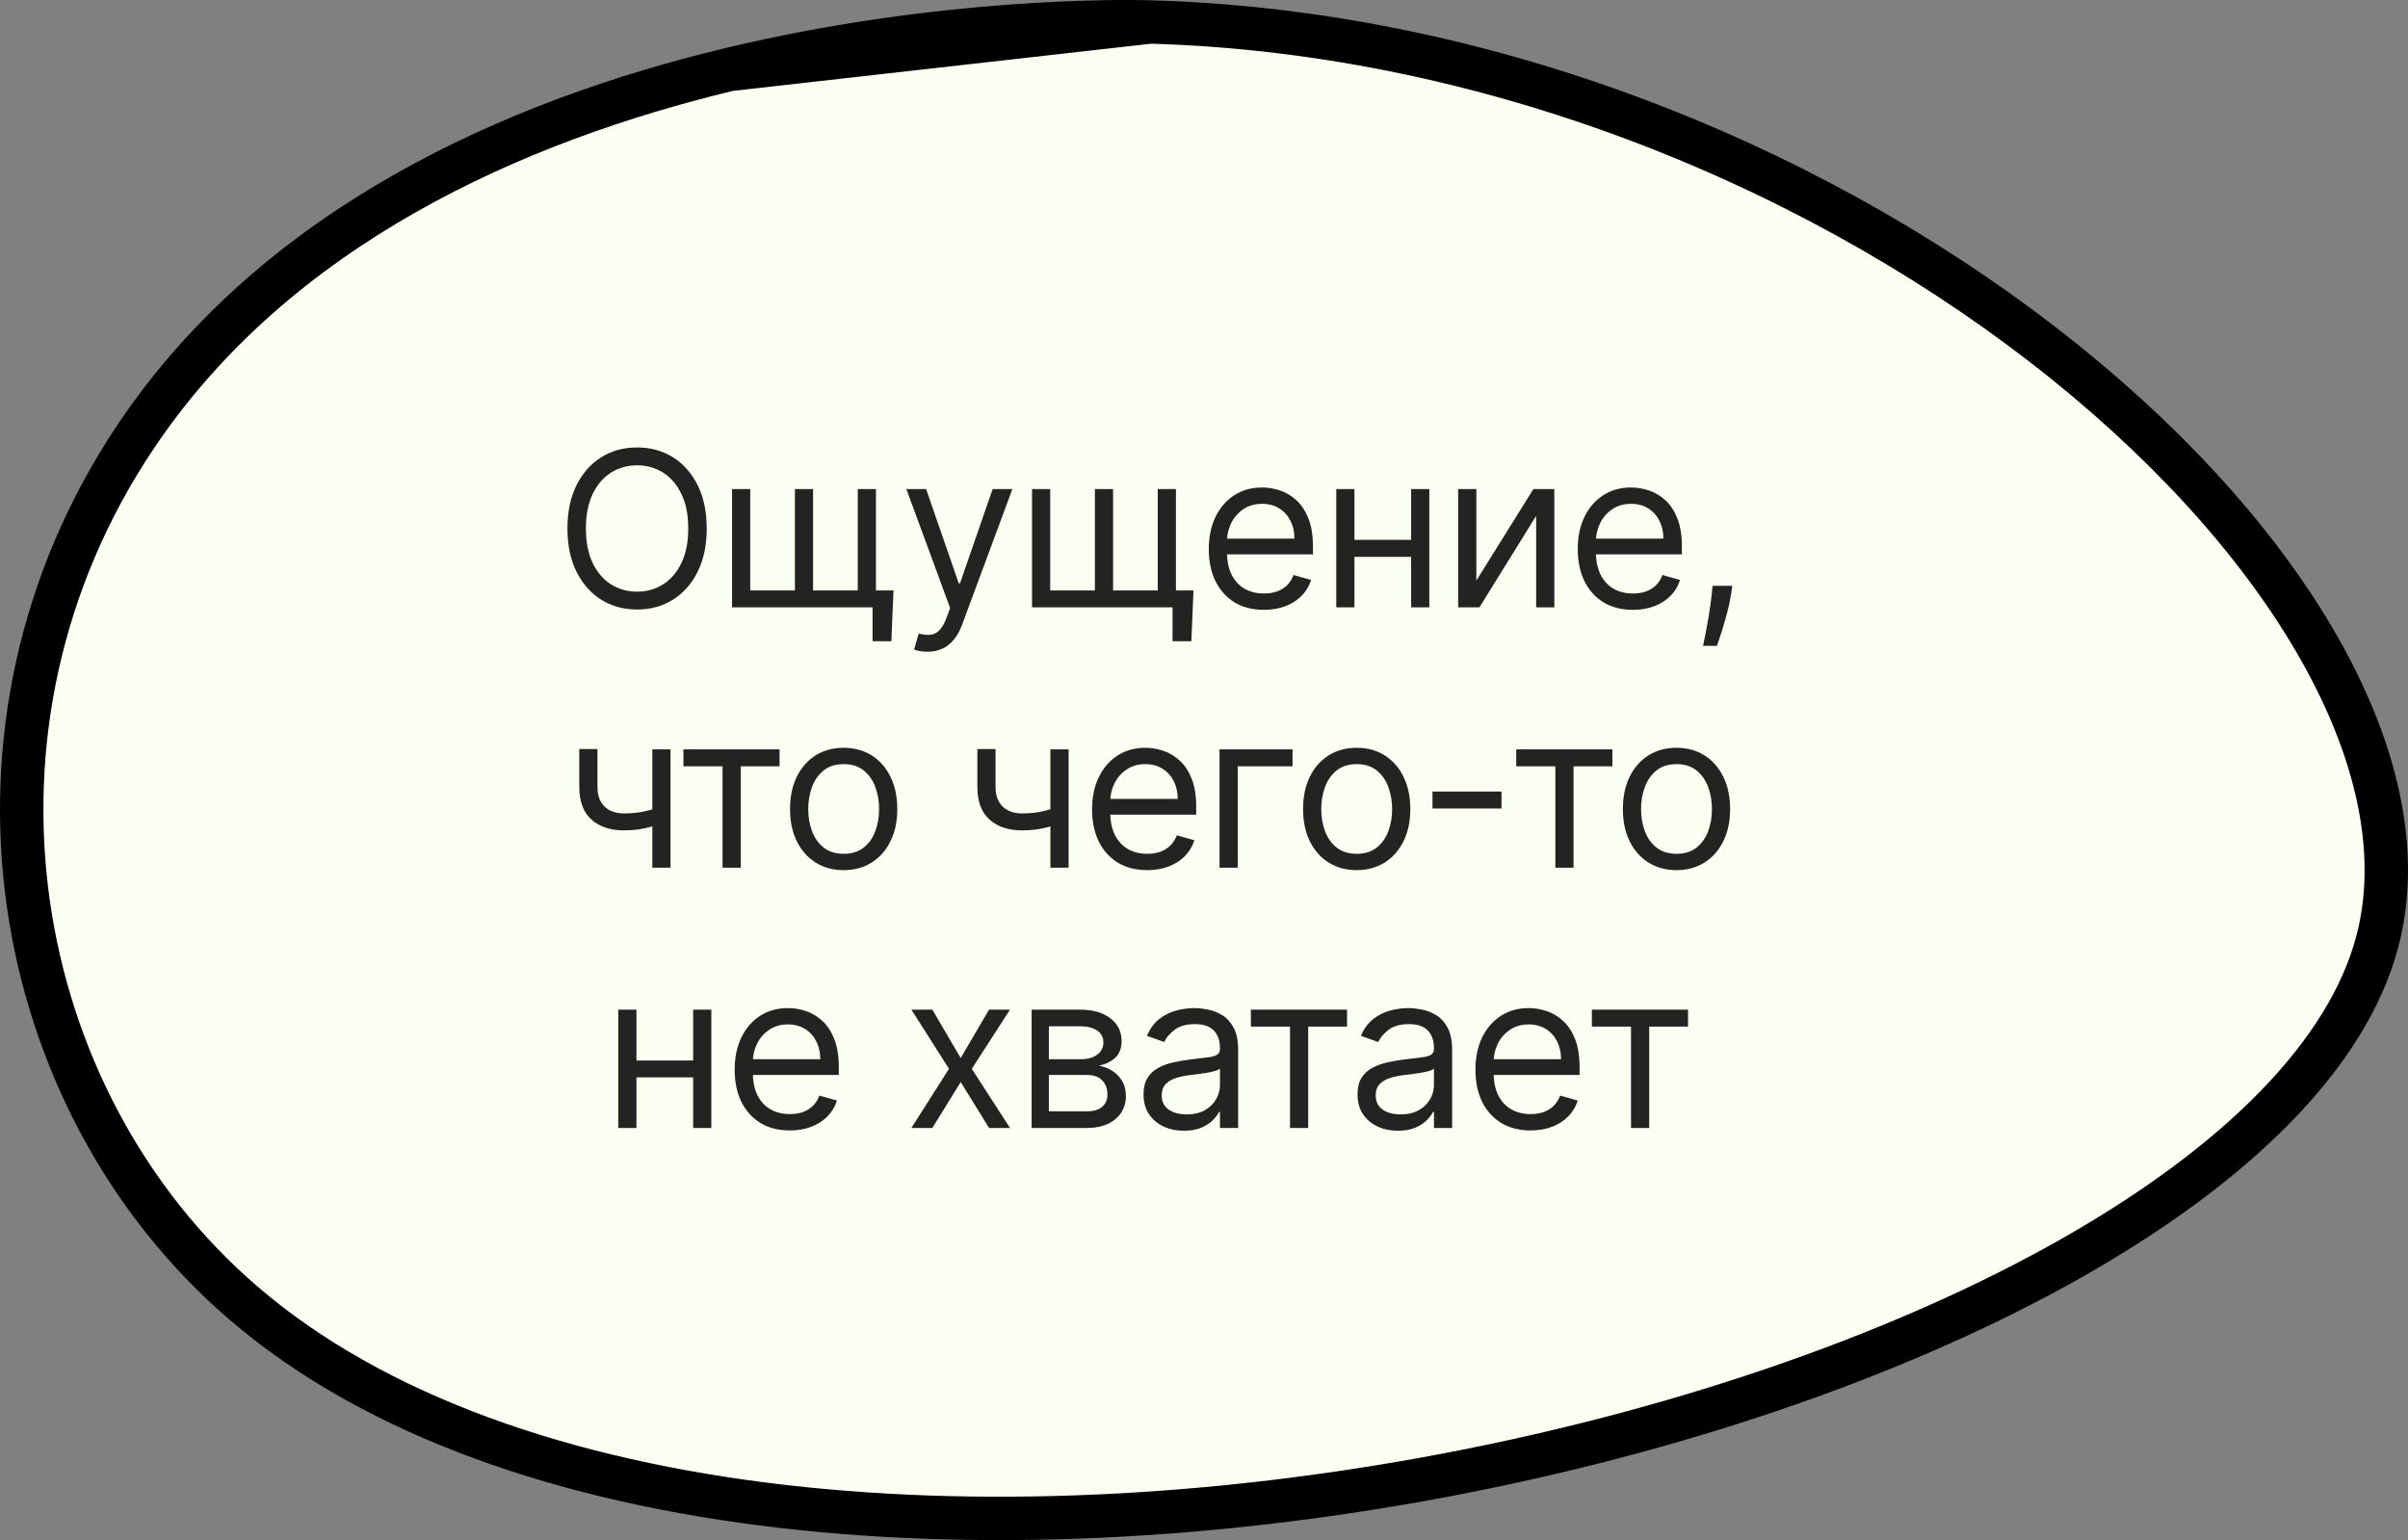
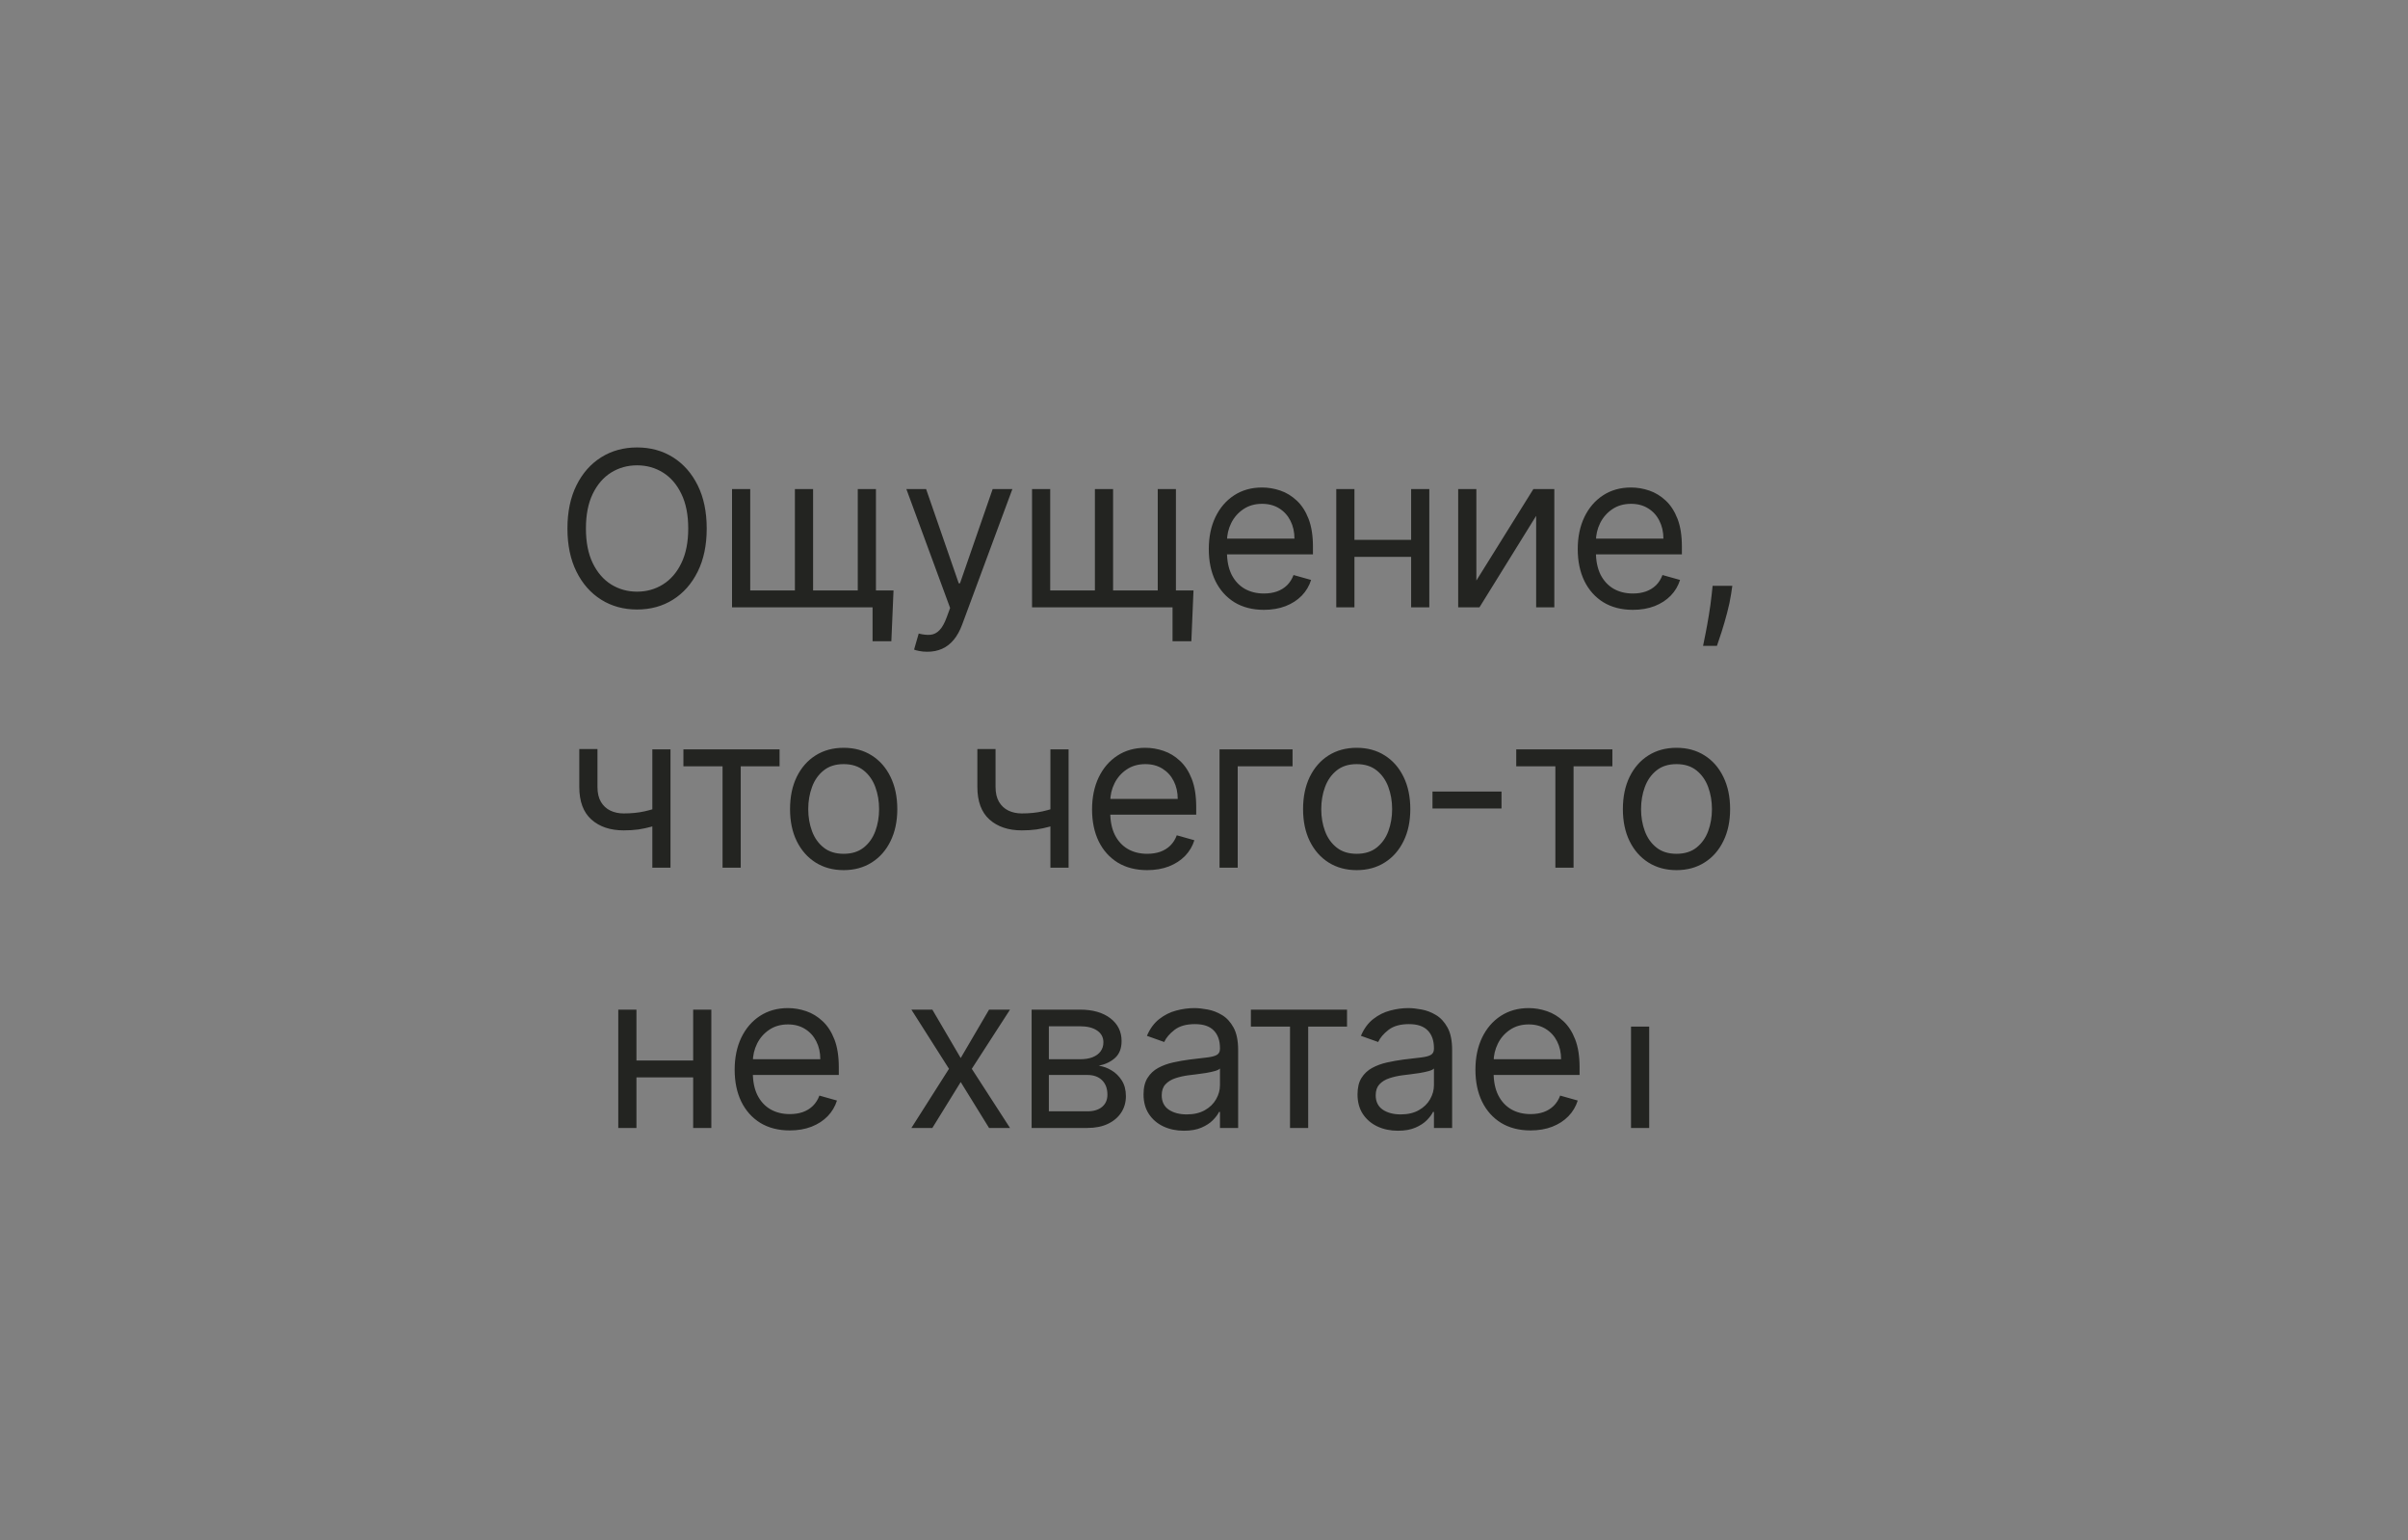
<svg xmlns="http://www.w3.org/2000/svg" width="111" height="71" viewBox="0 0 111 71" fill="none">
  <rect x="0" y="0" width="111" height="71" fill="#808080" stroke="none" />
-   <path d="M33.608 3.204C23.784 5.568 12.77 10.394 6.239 20.152C-2.691 33.495 0.339 50.707 11.211 60.062C17.297 65.3 26.105 68.298 36.092 69.45C46.065 70.6 57.118 69.896 67.593 67.817C78.071 65.738 87.919 62.294 95.49 58C103.108 53.679 108.22 48.614 109.59 43.39C110.603 39.531 109.716 35.035 107.174 30.366C104.636 25.706 100.492 20.959 95.161 16.672C84.497 8.096 69.226 1.47 53.02 1.013L33.608 3.204ZM33.608 3.204C43.412 0.845 51.855 0.98 53.02 1.013L33.608 3.204Z" fill="#FBFFF2" stroke="black" stroke-width="2" />
-   <path d="M32.577 24.364C32.577 25.131 32.439 25.794 32.162 26.352C31.885 26.911 31.505 27.342 31.022 27.645C30.539 27.948 29.987 28.099 29.367 28.099C28.747 28.099 28.195 27.948 27.712 27.645C27.229 27.342 26.849 26.911 26.572 26.352C26.295 25.794 26.157 25.131 26.157 24.364C26.157 23.597 26.295 22.934 26.572 22.375C26.849 21.816 27.229 21.385 27.712 21.082C28.195 20.779 28.747 20.628 29.367 20.628C29.987 20.628 30.539 20.779 31.022 21.082C31.505 21.385 31.885 21.816 32.162 22.375C32.439 22.934 32.577 23.597 32.577 24.364ZM31.725 24.364C31.725 23.734 31.62 23.202 31.409 22.769C31.201 22.336 30.918 22.008 30.56 21.785C30.205 21.563 29.807 21.452 29.367 21.452C28.927 21.452 28.528 21.563 28.17 21.785C27.815 22.008 27.532 22.336 27.322 22.769C27.113 23.202 27.009 23.734 27.009 24.364C27.009 24.993 27.113 25.525 27.322 25.958C27.532 26.391 27.815 26.719 28.17 26.942C28.528 27.164 28.927 27.276 29.367 27.276C29.807 27.276 30.205 27.164 30.56 26.942C30.918 26.719 31.201 26.391 31.409 25.958C31.62 25.525 31.725 24.993 31.725 24.364ZM41.188 27.219L41.088 29.562H40.222V28H39.511V27.219H41.188ZM33.744 22.546H34.583V27.219H36.642V22.546H37.48V27.219H39.54V22.546H40.378V28H33.744V22.546ZM42.746 30.046C42.604 30.046 42.478 30.034 42.366 30.01C42.255 29.989 42.178 29.967 42.136 29.946L42.349 29.207C42.552 29.259 42.732 29.278 42.888 29.264C43.045 29.25 43.183 29.18 43.304 29.055C43.427 28.932 43.539 28.732 43.641 28.454L43.797 28.028L41.78 22.546H42.69L44.195 26.892H44.252L45.758 22.546H46.667L44.351 28.796C44.247 29.077 44.118 29.31 43.964 29.495C43.81 29.682 43.632 29.82 43.428 29.91C43.227 30 43 30.046 42.746 30.046ZM55.016 27.219L54.917 29.562H54.05V28H53.34V27.219H55.016ZM47.573 22.546H48.411V27.219H50.471V22.546H51.309V27.219H53.368V22.546H54.206V28H47.573V22.546ZM58.263 28.114C57.738 28.114 57.284 27.998 56.903 27.766C56.525 27.531 56.232 27.204 56.026 26.785C55.822 26.364 55.721 25.874 55.721 25.315C55.721 24.757 55.822 24.264 56.026 23.838C56.232 23.41 56.519 23.076 56.886 22.837C57.255 22.595 57.686 22.474 58.178 22.474C58.462 22.474 58.743 22.522 59.02 22.616C59.297 22.711 59.549 22.865 59.776 23.078C60.003 23.289 60.184 23.568 60.319 23.916C60.454 24.264 60.522 24.693 60.522 25.202V25.557H56.317V24.832H59.67C59.67 24.525 59.608 24.25 59.485 24.009C59.364 23.767 59.191 23.576 58.967 23.437C58.744 23.297 58.481 23.227 58.178 23.227C57.844 23.227 57.556 23.31 57.312 23.476C57.07 23.639 56.884 23.852 56.754 24.115C56.624 24.378 56.559 24.66 56.559 24.96V25.443C56.559 25.855 56.63 26.204 56.772 26.491C56.916 26.775 57.116 26.991 57.372 27.141C57.628 27.287 57.925 27.361 58.263 27.361C58.483 27.361 58.682 27.33 58.86 27.268C59.04 27.204 59.195 27.11 59.325 26.984C59.455 26.857 59.556 26.698 59.627 26.509L60.437 26.736C60.351 27.01 60.208 27.252 60.007 27.46C59.806 27.666 59.557 27.827 59.261 27.943C58.965 28.057 58.633 28.114 58.263 28.114ZM65.247 24.889V25.671H62.236V24.889H65.247ZM62.435 22.546V28H61.597V22.546H62.435ZM65.886 22.546V28H65.048V22.546H65.886ZM68.055 26.764L70.683 22.546H71.649V28H70.811V23.781L68.197 28H67.217V22.546H68.055V26.764ZM75.271 28.114C74.745 28.114 74.292 27.998 73.911 27.766C73.532 27.531 73.24 27.204 73.034 26.785C72.83 26.364 72.728 25.874 72.728 25.315C72.728 24.757 72.83 24.264 73.034 23.838C73.24 23.41 73.526 23.076 73.893 22.837C74.262 22.595 74.693 22.474 75.186 22.474C75.47 22.474 75.75 22.522 76.027 22.616C76.304 22.711 76.556 22.865 76.784 23.078C77.011 23.289 77.192 23.568 77.327 23.916C77.462 24.264 77.529 24.693 77.529 25.202V25.557H73.325V24.832H76.677C76.677 24.525 76.615 24.25 76.492 24.009C76.372 23.767 76.199 23.576 75.974 23.437C75.751 23.297 75.489 23.227 75.186 23.227C74.852 23.227 74.563 23.31 74.319 23.476C74.078 23.639 73.892 23.852 73.761 24.115C73.631 24.378 73.566 24.66 73.566 24.96V25.443C73.566 25.855 73.637 26.204 73.779 26.491C73.924 26.775 74.124 26.991 74.379 27.141C74.635 27.287 74.932 27.361 75.271 27.361C75.491 27.361 75.69 27.33 75.867 27.268C76.047 27.204 76.202 27.11 76.333 26.984C76.463 26.857 76.563 26.698 76.634 26.509L77.444 26.736C77.359 27.01 77.216 27.252 77.014 27.46C76.813 27.666 76.565 27.827 76.269 27.943C75.973 28.057 75.64 28.114 75.271 28.114ZM79.854 27.006L79.797 27.389C79.757 27.659 79.695 27.948 79.613 28.256C79.532 28.563 79.448 28.854 79.361 29.126C79.273 29.398 79.201 29.615 79.144 29.776H78.505C78.535 29.624 78.576 29.424 78.626 29.175C78.675 28.927 78.725 28.649 78.775 28.341C78.827 28.035 78.869 27.723 78.903 27.403L78.945 27.006H79.854ZM30.907 34.545V40H30.07V34.545H30.907ZM30.581 37.145V37.926C30.391 37.997 30.203 38.06 30.016 38.114C29.829 38.166 29.633 38.208 29.427 38.239C29.221 38.267 28.995 38.281 28.748 38.281C28.131 38.281 27.635 38.114 27.261 37.781C26.889 37.447 26.703 36.946 26.703 36.278V34.531H27.541V36.278C27.541 36.558 27.594 36.787 27.701 36.967C27.807 37.147 27.952 37.281 28.134 37.369C28.316 37.456 28.521 37.5 28.748 37.5C29.104 37.5 29.424 37.468 29.711 37.404C30 37.338 30.29 37.251 30.581 37.145ZM31.503 35.327V34.545H35.935V35.327H34.145V40H33.307V35.327H31.503ZM38.89 40.114C38.398 40.114 37.965 39.996 37.594 39.762C37.224 39.528 36.936 39.2 36.727 38.778C36.521 38.357 36.418 37.865 36.418 37.301C36.418 36.733 36.521 36.237 36.727 35.813C36.936 35.389 37.224 35.06 37.594 34.826C37.965 34.592 38.398 34.474 38.89 34.474C39.382 34.474 39.813 34.592 40.183 34.826C40.554 35.06 40.843 35.389 41.049 35.813C41.257 36.237 41.362 36.733 41.362 37.301C41.362 37.865 41.257 38.357 41.049 38.778C40.843 39.2 40.554 39.528 40.183 39.762C39.813 39.996 39.382 40.114 38.89 40.114ZM38.89 39.361C39.264 39.361 39.572 39.265 39.813 39.073C40.055 38.881 40.233 38.629 40.349 38.317C40.465 38.004 40.523 37.666 40.523 37.301C40.523 36.937 40.465 36.597 40.349 36.282C40.233 35.967 40.055 35.713 39.813 35.519C39.572 35.324 39.264 35.227 38.89 35.227C38.516 35.227 38.208 35.324 37.967 35.519C37.725 35.713 37.547 35.967 37.431 36.282C37.315 36.597 37.257 36.937 37.257 37.301C37.257 37.666 37.315 38.004 37.431 38.317C37.547 38.629 37.725 38.881 37.967 39.073C38.208 39.265 38.516 39.361 38.89 39.361ZM49.258 34.545V40H48.42V34.545H49.258ZM48.931 37.145V37.926C48.742 37.997 48.554 38.06 48.367 38.114C48.18 38.166 47.983 38.208 47.777 38.239C47.571 38.267 47.345 38.281 47.099 38.281C46.481 38.281 45.985 38.114 45.611 37.781C45.239 37.447 45.053 36.946 45.053 36.278V34.531H45.891V36.278C45.891 36.558 45.945 36.787 46.051 36.967C46.158 37.147 46.302 37.281 46.484 37.369C46.667 37.456 46.872 37.5 47.099 37.5C47.454 37.5 47.775 37.468 48.061 37.404C48.35 37.338 48.64 37.251 48.931 37.145ZM52.883 40.114C52.357 40.114 51.904 39.998 51.522 39.766C51.144 39.531 50.851 39.205 50.645 38.785C50.442 38.364 50.34 37.874 50.34 37.315C50.34 36.757 50.442 36.264 50.645 35.838C50.851 35.41 51.138 35.076 51.505 34.837C51.874 34.595 52.305 34.474 52.797 34.474C53.081 34.474 53.362 34.522 53.639 34.617C53.916 34.711 54.168 34.865 54.395 35.078C54.623 35.289 54.804 35.568 54.939 35.916C55.074 36.264 55.141 36.693 55.141 37.202V37.557H50.937V36.832H54.289C54.289 36.525 54.227 36.25 54.104 36.008C53.983 35.767 53.81 35.577 53.586 35.437C53.363 35.297 53.1 35.227 52.797 35.227C52.464 35.227 52.175 35.31 51.931 35.476C51.689 35.639 51.504 35.852 51.373 36.115C51.243 36.378 51.178 36.66 51.178 36.96V37.443C51.178 37.855 51.249 38.204 51.391 38.491C51.535 38.775 51.736 38.992 51.991 39.141C52.247 39.287 52.544 39.361 52.883 39.361C53.103 39.361 53.301 39.33 53.479 39.269C53.659 39.205 53.814 39.11 53.944 38.984C54.075 38.856 54.175 38.698 54.246 38.508L55.056 38.736C54.971 39.01 54.827 39.252 54.626 39.46C54.425 39.666 54.176 39.827 53.88 39.943C53.584 40.057 53.252 40.114 52.883 40.114ZM59.582 34.545V35.327H57.054V40H56.216V34.545H59.582ZM62.538 40.114C62.046 40.114 61.614 39.996 61.242 39.762C60.873 39.528 60.584 39.2 60.376 38.778C60.17 38.357 60.067 37.865 60.067 37.301C60.067 36.733 60.17 36.237 60.376 35.813C60.584 35.389 60.873 35.06 61.242 34.826C61.614 34.592 62.046 34.474 62.538 34.474C63.031 34.474 63.462 34.592 63.831 34.826C64.203 35.06 64.492 35.389 64.698 35.813C64.906 36.237 65.01 36.733 65.01 37.301C65.01 37.865 64.906 38.357 64.698 38.778C64.492 39.2 64.203 39.528 63.831 39.762C63.462 39.996 63.031 40.114 62.538 40.114ZM62.538 39.361C62.913 39.361 63.22 39.265 63.462 39.073C63.703 38.881 63.882 38.629 63.998 38.317C64.114 38.004 64.172 37.666 64.172 37.301C64.172 36.937 64.114 36.597 63.998 36.282C63.882 35.967 63.703 35.713 63.462 35.519C63.22 35.324 62.913 35.227 62.538 35.227C62.164 35.227 61.857 35.324 61.615 35.519C61.374 35.713 61.195 35.967 61.079 36.282C60.963 36.597 60.905 36.937 60.905 37.301C60.905 37.666 60.963 38.004 61.079 38.317C61.195 38.629 61.374 38.881 61.615 39.073C61.857 39.265 62.164 39.361 62.538 39.361ZM69.214 36.492V37.273H66.032V36.492H69.214ZM69.893 35.327V34.545H74.325V35.327H72.535V40H71.697V35.327H69.893ZM77.28 40.114C76.788 40.114 76.356 39.996 75.984 39.762C75.615 39.528 75.326 39.2 75.118 38.778C74.912 38.357 74.809 37.865 74.809 37.301C74.809 36.733 74.912 36.237 75.118 35.813C75.326 35.389 75.615 35.06 75.984 34.826C76.356 34.592 76.788 34.474 77.28 34.474C77.773 34.474 78.204 34.592 78.573 34.826C78.945 35.06 79.233 35.389 79.439 35.813C79.648 36.237 79.752 36.733 79.752 37.301C79.752 37.865 79.648 38.357 79.439 38.778C79.233 39.2 78.945 39.528 78.573 39.762C78.204 39.996 77.773 40.114 77.28 40.114ZM77.28 39.361C77.654 39.361 77.962 39.265 78.204 39.073C78.445 38.881 78.624 38.629 78.74 38.317C78.856 38.004 78.914 37.666 78.914 37.301C78.914 36.937 78.856 36.597 78.74 36.282C78.624 35.967 78.445 35.713 78.204 35.519C77.962 35.324 77.654 35.227 77.28 35.227C76.906 35.227 76.598 35.324 76.357 35.519C76.115 35.713 75.937 35.967 75.821 36.282C75.705 36.597 75.647 36.937 75.647 37.301C75.647 37.666 75.705 38.004 75.821 38.317C75.937 38.629 76.115 38.881 76.357 39.073C76.598 39.265 76.906 39.361 77.28 39.361ZM32.151 48.889V49.67H29.139V48.889H32.151ZM29.338 46.545V52H28.5V46.545H29.338ZM32.79 46.545V52H31.952V46.545H32.79ZM36.407 52.114C35.882 52.114 35.428 51.998 35.047 51.766C34.668 51.531 34.376 51.205 34.17 50.785C33.967 50.364 33.865 49.874 33.865 49.315C33.865 48.757 33.967 48.264 34.17 47.838C34.376 47.41 34.663 47.076 35.029 46.837C35.399 46.595 35.83 46.474 36.322 46.474C36.606 46.474 36.887 46.522 37.164 46.617C37.441 46.711 37.693 46.865 37.92 47.078C38.147 47.289 38.328 47.568 38.463 47.916C38.598 48.264 38.666 48.693 38.666 49.202V49.557H34.461V48.832H37.813C37.813 48.525 37.752 48.25 37.629 48.008C37.508 47.767 37.335 47.577 37.11 47.437C36.888 47.297 36.625 47.227 36.322 47.227C35.988 47.227 35.699 47.31 35.456 47.476C35.214 47.639 35.028 47.852 34.898 48.115C34.768 48.378 34.703 48.66 34.703 48.96V49.443C34.703 49.855 34.774 50.204 34.916 50.491C35.06 50.775 35.26 50.992 35.516 51.141C35.772 51.287 36.069 51.361 36.407 51.361C36.627 51.361 36.826 51.33 37.004 51.269C37.184 51.205 37.339 51.11 37.469 50.984C37.599 50.856 37.7 50.698 37.771 50.508L38.581 50.736C38.495 51.01 38.352 51.252 38.151 51.46C37.95 51.666 37.701 51.827 37.405 51.943C37.109 52.057 36.777 52.114 36.407 52.114ZM42.978 46.545L44.285 48.776L45.592 46.545H46.558L44.796 49.273L46.558 52H45.592L44.285 49.883L42.978 52H42.012L43.745 49.273L42.012 46.545H42.978ZM47.554 52V46.545H49.784C50.371 46.545 50.837 46.678 51.183 46.943C51.529 47.208 51.701 47.559 51.701 47.994C51.701 48.326 51.603 48.583 51.407 48.765C51.21 48.945 50.958 49.067 50.65 49.131C50.851 49.159 51.047 49.23 51.236 49.344C51.428 49.457 51.587 49.614 51.712 49.812C51.837 50.009 51.9 50.251 51.9 50.537C51.9 50.816 51.829 51.066 51.687 51.286C51.545 51.506 51.341 51.68 51.076 51.808C50.811 51.936 50.494 52 50.125 52H47.554ZM48.349 51.233H50.125C50.413 51.233 50.639 51.164 50.803 51.027C50.966 50.89 51.048 50.703 51.048 50.466C51.048 50.184 50.966 49.963 50.803 49.802C50.639 49.639 50.413 49.557 50.125 49.557H48.349V51.233ZM48.349 48.832H49.784C50.009 48.832 50.202 48.802 50.362 48.74C50.523 48.676 50.647 48.586 50.732 48.47C50.819 48.352 50.863 48.212 50.863 48.051C50.863 47.822 50.767 47.642 50.576 47.511C50.384 47.379 50.12 47.312 49.784 47.312H48.349V48.832ZM54.574 52.128C54.228 52.128 53.915 52.063 53.633 51.932C53.351 51.8 53.127 51.609 52.962 51.361C52.796 51.11 52.713 50.807 52.713 50.452C52.713 50.139 52.775 49.886 52.898 49.692C53.021 49.495 53.185 49.341 53.391 49.23C53.597 49.119 53.825 49.036 54.073 48.981C54.324 48.925 54.576 48.88 54.83 48.847C55.161 48.804 55.43 48.772 55.636 48.751C55.844 48.727 55.996 48.688 56.09 48.633C56.187 48.579 56.236 48.484 56.236 48.349V48.321C56.236 47.971 56.14 47.698 55.948 47.504C55.759 47.31 55.471 47.213 55.085 47.213C54.685 47.213 54.371 47.301 54.144 47.476C53.917 47.651 53.757 47.838 53.665 48.037L52.869 47.753C53.011 47.421 53.201 47.163 53.438 46.979C53.677 46.792 53.937 46.661 54.219 46.588C54.503 46.512 54.782 46.474 55.057 46.474C55.232 46.474 55.433 46.496 55.661 46.538C55.89 46.579 56.112 46.663 56.325 46.791C56.54 46.918 56.719 47.111 56.861 47.369C57.003 47.627 57.074 47.973 57.074 48.406V52H56.236V51.261H56.193C56.136 51.38 56.042 51.506 55.909 51.641C55.777 51.776 55.6 51.891 55.38 51.986C55.16 52.081 54.891 52.128 54.574 52.128ZM54.702 51.375C55.033 51.375 55.313 51.31 55.54 51.18C55.77 51.05 55.942 50.881 56.058 50.675C56.177 50.469 56.236 50.253 56.236 50.026V49.258C56.2 49.301 56.122 49.34 56.002 49.376C55.883 49.409 55.746 49.438 55.59 49.465C55.436 49.488 55.285 49.51 55.139 49.528C54.994 49.545 54.877 49.559 54.787 49.571C54.569 49.599 54.366 49.646 54.176 49.709C53.989 49.771 53.838 49.865 53.722 49.99C53.608 50.113 53.551 50.281 53.551 50.494C53.551 50.785 53.659 51.006 53.874 51.155C54.092 51.302 54.368 51.375 54.702 51.375ZM57.661 47.327V46.545H62.093V47.327H60.303V52H59.465V47.327H57.661ZM64.438 52.128C64.092 52.128 63.778 52.063 63.496 51.932C63.215 51.8 62.991 51.609 62.825 51.361C62.66 51.11 62.577 50.807 62.577 50.452C62.577 50.139 62.638 49.886 62.761 49.692C62.885 49.495 63.049 49.341 63.255 49.23C63.461 49.119 63.688 49.036 63.937 48.981C64.188 48.925 64.44 48.88 64.693 48.847C65.025 48.804 65.293 48.772 65.499 48.751C65.708 48.727 65.859 48.688 65.954 48.633C66.051 48.579 66.1 48.484 66.1 48.349V48.321C66.1 47.971 66.004 47.698 65.812 47.504C65.623 47.31 65.335 47.213 64.949 47.213C64.549 47.213 64.235 47.301 64.008 47.476C63.781 47.651 63.621 47.838 63.529 48.037L62.733 47.753C62.875 47.421 63.065 47.163 63.301 46.979C63.54 46.792 63.801 46.661 64.082 46.588C64.367 46.512 64.646 46.474 64.921 46.474C65.096 46.474 65.297 46.496 65.524 46.538C65.754 46.579 65.975 46.663 66.188 46.791C66.404 46.918 66.582 47.111 66.725 47.369C66.867 47.627 66.938 47.973 66.938 48.406V52H66.1V51.261H66.057C66 51.38 65.905 51.506 65.773 51.641C65.64 51.776 65.464 51.891 65.244 51.986C65.023 52.081 64.755 52.128 64.438 52.128ZM64.565 51.375C64.897 51.375 65.176 51.31 65.403 51.18C65.633 51.05 65.806 50.881 65.922 50.675C66.04 50.469 66.1 50.253 66.1 50.026V49.258C66.064 49.301 65.986 49.34 65.865 49.376C65.747 49.409 65.609 49.438 65.453 49.465C65.299 49.488 65.149 49.51 65.002 49.528C64.858 49.545 64.741 49.559 64.651 49.571C64.433 49.599 64.229 49.646 64.04 49.709C63.853 49.771 63.701 49.865 63.585 49.99C63.472 50.113 63.415 50.281 63.415 50.494C63.415 50.785 63.523 51.006 63.738 51.155C63.956 51.302 64.232 51.375 64.565 51.375ZM70.554 52.114C70.029 52.114 69.575 51.998 69.194 51.766C68.815 51.531 68.523 51.205 68.317 50.785C68.113 50.364 68.012 49.874 68.012 49.315C68.012 48.757 68.113 48.264 68.317 47.838C68.523 47.41 68.809 47.076 69.176 46.837C69.546 46.595 69.977 46.474 70.469 46.474C70.753 46.474 71.034 46.522 71.311 46.617C71.588 46.711 71.84 46.865 72.067 47.078C72.294 47.289 72.475 47.568 72.61 47.916C72.745 48.264 72.813 48.693 72.813 49.202V49.557H68.608V48.832H71.96C71.96 48.525 71.899 48.25 71.776 48.008C71.655 47.767 71.482 47.577 71.257 47.437C71.035 47.297 70.772 47.227 70.469 47.227C70.135 47.227 69.846 47.31 69.603 47.476C69.361 47.639 69.175 47.852 69.045 48.115C68.915 48.378 68.85 48.66 68.85 48.96V49.443C68.85 49.855 68.921 50.204 69.063 50.491C69.207 50.775 69.407 50.992 69.663 51.141C69.918 51.287 70.216 51.361 70.554 51.361C70.774 51.361 70.973 51.33 71.151 51.269C71.331 51.205 71.486 51.11 71.616 50.984C71.746 50.856 71.847 50.698 71.918 50.508L72.728 50.736C72.642 51.01 72.499 51.252 72.298 51.46C72.097 51.666 71.848 51.827 71.552 51.943C71.256 52.057 70.924 52.114 70.554 52.114ZM73.38 47.327V46.545H77.812V47.327H76.022V52H75.184V47.327H73.38Z" fill="#232421" />
+   <path d="M32.577 24.364C32.577 25.131 32.439 25.794 32.162 26.352C31.885 26.911 31.505 27.342 31.022 27.645C30.539 27.948 29.987 28.099 29.367 28.099C28.747 28.099 28.195 27.948 27.712 27.645C27.229 27.342 26.849 26.911 26.572 26.352C26.295 25.794 26.157 25.131 26.157 24.364C26.157 23.597 26.295 22.934 26.572 22.375C26.849 21.816 27.229 21.385 27.712 21.082C28.195 20.779 28.747 20.628 29.367 20.628C29.987 20.628 30.539 20.779 31.022 21.082C31.505 21.385 31.885 21.816 32.162 22.375C32.439 22.934 32.577 23.597 32.577 24.364ZM31.725 24.364C31.725 23.734 31.62 23.202 31.409 22.769C31.201 22.336 30.918 22.008 30.56 21.785C30.205 21.563 29.807 21.452 29.367 21.452C28.927 21.452 28.528 21.563 28.17 21.785C27.815 22.008 27.532 22.336 27.322 22.769C27.113 23.202 27.009 23.734 27.009 24.364C27.009 24.993 27.113 25.525 27.322 25.958C27.532 26.391 27.815 26.719 28.17 26.942C28.528 27.164 28.927 27.276 29.367 27.276C29.807 27.276 30.205 27.164 30.56 26.942C30.918 26.719 31.201 26.391 31.409 25.958C31.62 25.525 31.725 24.993 31.725 24.364ZM41.188 27.219L41.088 29.562H40.222V28H39.511V27.219H41.188ZM33.744 22.546H34.583V27.219H36.642V22.546H37.48V27.219H39.54V22.546H40.378V28H33.744V22.546ZM42.746 30.046C42.604 30.046 42.478 30.034 42.366 30.01C42.255 29.989 42.178 29.967 42.136 29.946L42.349 29.207C42.552 29.259 42.732 29.278 42.888 29.264C43.045 29.25 43.183 29.18 43.304 29.055C43.427 28.932 43.539 28.732 43.641 28.454L43.797 28.028L41.78 22.546H42.69L44.195 26.892H44.252L45.758 22.546H46.667L44.351 28.796C44.247 29.077 44.118 29.31 43.964 29.495C43.81 29.682 43.632 29.82 43.428 29.91C43.227 30 43 30.046 42.746 30.046ZM55.016 27.219L54.917 29.562H54.05V28H53.34V27.219H55.016ZM47.573 22.546H48.411V27.219H50.471V22.546H51.309V27.219H53.368V22.546H54.206V28H47.573V22.546ZM58.263 28.114C57.738 28.114 57.284 27.998 56.903 27.766C56.525 27.531 56.232 27.204 56.026 26.785C55.822 26.364 55.721 25.874 55.721 25.315C55.721 24.757 55.822 24.264 56.026 23.838C56.232 23.41 56.519 23.076 56.886 22.837C57.255 22.595 57.686 22.474 58.178 22.474C58.462 22.474 58.743 22.522 59.02 22.616C59.297 22.711 59.549 22.865 59.776 23.078C60.003 23.289 60.184 23.568 60.319 23.916C60.454 24.264 60.522 24.693 60.522 25.202V25.557H56.317V24.832H59.67C59.67 24.525 59.608 24.25 59.485 24.009C59.364 23.767 59.191 23.576 58.967 23.437C58.744 23.297 58.481 23.227 58.178 23.227C57.844 23.227 57.556 23.31 57.312 23.476C57.07 23.639 56.884 23.852 56.754 24.115C56.624 24.378 56.559 24.66 56.559 24.96V25.443C56.559 25.855 56.63 26.204 56.772 26.491C56.916 26.775 57.116 26.991 57.372 27.141C57.628 27.287 57.925 27.361 58.263 27.361C58.483 27.361 58.682 27.33 58.86 27.268C59.04 27.204 59.195 27.11 59.325 26.984C59.455 26.857 59.556 26.698 59.627 26.509L60.437 26.736C60.351 27.01 60.208 27.252 60.007 27.46C59.806 27.666 59.557 27.827 59.261 27.943C58.965 28.057 58.633 28.114 58.263 28.114ZM65.247 24.889V25.671H62.236V24.889H65.247ZM62.435 22.546V28H61.597V22.546H62.435ZM65.886 22.546V28H65.048V22.546H65.886ZM68.055 26.764L70.683 22.546H71.649V28H70.811V23.781L68.197 28H67.217V22.546H68.055V26.764ZM75.271 28.114C74.745 28.114 74.292 27.998 73.911 27.766C73.532 27.531 73.24 27.204 73.034 26.785C72.83 26.364 72.728 25.874 72.728 25.315C72.728 24.757 72.83 24.264 73.034 23.838C73.24 23.41 73.526 23.076 73.893 22.837C74.262 22.595 74.693 22.474 75.186 22.474C75.47 22.474 75.75 22.522 76.027 22.616C76.304 22.711 76.556 22.865 76.784 23.078C77.011 23.289 77.192 23.568 77.327 23.916C77.462 24.264 77.529 24.693 77.529 25.202V25.557H73.325V24.832H76.677C76.677 24.525 76.615 24.25 76.492 24.009C76.372 23.767 76.199 23.576 75.974 23.437C75.751 23.297 75.489 23.227 75.186 23.227C74.852 23.227 74.563 23.31 74.319 23.476C74.078 23.639 73.892 23.852 73.761 24.115C73.631 24.378 73.566 24.66 73.566 24.96V25.443C73.566 25.855 73.637 26.204 73.779 26.491C73.924 26.775 74.124 26.991 74.379 27.141C74.635 27.287 74.932 27.361 75.271 27.361C75.491 27.361 75.69 27.33 75.867 27.268C76.047 27.204 76.202 27.11 76.333 26.984C76.463 26.857 76.563 26.698 76.634 26.509L77.444 26.736C77.359 27.01 77.216 27.252 77.014 27.46C76.813 27.666 76.565 27.827 76.269 27.943C75.973 28.057 75.64 28.114 75.271 28.114ZM79.854 27.006L79.797 27.389C79.757 27.659 79.695 27.948 79.613 28.256C79.532 28.563 79.448 28.854 79.361 29.126C79.273 29.398 79.201 29.615 79.144 29.776H78.505C78.535 29.624 78.576 29.424 78.626 29.175C78.675 28.927 78.725 28.649 78.775 28.341C78.827 28.035 78.869 27.723 78.903 27.403L78.945 27.006H79.854ZM30.907 34.545V40H30.07V34.545H30.907ZM30.581 37.145V37.926C30.391 37.997 30.203 38.06 30.016 38.114C29.829 38.166 29.633 38.208 29.427 38.239C29.221 38.267 28.995 38.281 28.748 38.281C28.131 38.281 27.635 38.114 27.261 37.781C26.889 37.447 26.703 36.946 26.703 36.278V34.531H27.541V36.278C27.541 36.558 27.594 36.787 27.701 36.967C27.807 37.147 27.952 37.281 28.134 37.369C28.316 37.456 28.521 37.5 28.748 37.5C29.104 37.5 29.424 37.468 29.711 37.404C30 37.338 30.29 37.251 30.581 37.145ZM31.503 35.327V34.545H35.935V35.327H34.145V40H33.307V35.327H31.503ZM38.89 40.114C38.398 40.114 37.965 39.996 37.594 39.762C37.224 39.528 36.936 39.2 36.727 38.778C36.521 38.357 36.418 37.865 36.418 37.301C36.418 36.733 36.521 36.237 36.727 35.813C36.936 35.389 37.224 35.06 37.594 34.826C37.965 34.592 38.398 34.474 38.89 34.474C39.382 34.474 39.813 34.592 40.183 34.826C40.554 35.06 40.843 35.389 41.049 35.813C41.257 36.237 41.362 36.733 41.362 37.301C41.362 37.865 41.257 38.357 41.049 38.778C40.843 39.2 40.554 39.528 40.183 39.762C39.813 39.996 39.382 40.114 38.89 40.114ZM38.89 39.361C39.264 39.361 39.572 39.265 39.813 39.073C40.055 38.881 40.233 38.629 40.349 38.317C40.465 38.004 40.523 37.666 40.523 37.301C40.523 36.937 40.465 36.597 40.349 36.282C40.233 35.967 40.055 35.713 39.813 35.519C39.572 35.324 39.264 35.227 38.89 35.227C38.516 35.227 38.208 35.324 37.967 35.519C37.725 35.713 37.547 35.967 37.431 36.282C37.315 36.597 37.257 36.937 37.257 37.301C37.257 37.666 37.315 38.004 37.431 38.317C37.547 38.629 37.725 38.881 37.967 39.073C38.208 39.265 38.516 39.361 38.89 39.361ZM49.258 34.545V40H48.42V34.545H49.258ZM48.931 37.145V37.926C48.742 37.997 48.554 38.06 48.367 38.114C48.18 38.166 47.983 38.208 47.777 38.239C47.571 38.267 47.345 38.281 47.099 38.281C46.481 38.281 45.985 38.114 45.611 37.781C45.239 37.447 45.053 36.946 45.053 36.278V34.531H45.891V36.278C45.891 36.558 45.945 36.787 46.051 36.967C46.158 37.147 46.302 37.281 46.484 37.369C46.667 37.456 46.872 37.5 47.099 37.5C47.454 37.5 47.775 37.468 48.061 37.404C48.35 37.338 48.64 37.251 48.931 37.145ZM52.883 40.114C52.357 40.114 51.904 39.998 51.522 39.766C51.144 39.531 50.851 39.205 50.645 38.785C50.442 38.364 50.34 37.874 50.34 37.315C50.34 36.757 50.442 36.264 50.645 35.838C50.851 35.41 51.138 35.076 51.505 34.837C51.874 34.595 52.305 34.474 52.797 34.474C53.081 34.474 53.362 34.522 53.639 34.617C53.916 34.711 54.168 34.865 54.395 35.078C54.623 35.289 54.804 35.568 54.939 35.916C55.074 36.264 55.141 36.693 55.141 37.202V37.557H50.937V36.832H54.289C54.289 36.525 54.227 36.25 54.104 36.008C53.983 35.767 53.81 35.577 53.586 35.437C53.363 35.297 53.1 35.227 52.797 35.227C52.464 35.227 52.175 35.31 51.931 35.476C51.689 35.639 51.504 35.852 51.373 36.115C51.243 36.378 51.178 36.66 51.178 36.96V37.443C51.178 37.855 51.249 38.204 51.391 38.491C51.535 38.775 51.736 38.992 51.991 39.141C52.247 39.287 52.544 39.361 52.883 39.361C53.103 39.361 53.301 39.33 53.479 39.269C53.659 39.205 53.814 39.11 53.944 38.984C54.075 38.856 54.175 38.698 54.246 38.508L55.056 38.736C54.971 39.01 54.827 39.252 54.626 39.46C54.425 39.666 54.176 39.827 53.88 39.943C53.584 40.057 53.252 40.114 52.883 40.114ZM59.582 34.545V35.327H57.054V40H56.216V34.545H59.582ZM62.538 40.114C62.046 40.114 61.614 39.996 61.242 39.762C60.873 39.528 60.584 39.2 60.376 38.778C60.17 38.357 60.067 37.865 60.067 37.301C60.067 36.733 60.17 36.237 60.376 35.813C60.584 35.389 60.873 35.06 61.242 34.826C61.614 34.592 62.046 34.474 62.538 34.474C63.031 34.474 63.462 34.592 63.831 34.826C64.203 35.06 64.492 35.389 64.698 35.813C64.906 36.237 65.01 36.733 65.01 37.301C65.01 37.865 64.906 38.357 64.698 38.778C64.492 39.2 64.203 39.528 63.831 39.762C63.462 39.996 63.031 40.114 62.538 40.114ZM62.538 39.361C62.913 39.361 63.22 39.265 63.462 39.073C63.703 38.881 63.882 38.629 63.998 38.317C64.114 38.004 64.172 37.666 64.172 37.301C64.172 36.937 64.114 36.597 63.998 36.282C63.882 35.967 63.703 35.713 63.462 35.519C63.22 35.324 62.913 35.227 62.538 35.227C62.164 35.227 61.857 35.324 61.615 35.519C61.374 35.713 61.195 35.967 61.079 36.282C60.963 36.597 60.905 36.937 60.905 37.301C60.905 37.666 60.963 38.004 61.079 38.317C61.195 38.629 61.374 38.881 61.615 39.073C61.857 39.265 62.164 39.361 62.538 39.361ZM69.214 36.492V37.273H66.032V36.492H69.214ZM69.893 35.327V34.545H74.325V35.327H72.535V40H71.697V35.327H69.893ZM77.28 40.114C76.788 40.114 76.356 39.996 75.984 39.762C75.615 39.528 75.326 39.2 75.118 38.778C74.912 38.357 74.809 37.865 74.809 37.301C74.809 36.733 74.912 36.237 75.118 35.813C75.326 35.389 75.615 35.06 75.984 34.826C76.356 34.592 76.788 34.474 77.28 34.474C77.773 34.474 78.204 34.592 78.573 34.826C78.945 35.06 79.233 35.389 79.439 35.813C79.648 36.237 79.752 36.733 79.752 37.301C79.752 37.865 79.648 38.357 79.439 38.778C79.233 39.2 78.945 39.528 78.573 39.762C78.204 39.996 77.773 40.114 77.28 40.114ZM77.28 39.361C77.654 39.361 77.962 39.265 78.204 39.073C78.445 38.881 78.624 38.629 78.74 38.317C78.856 38.004 78.914 37.666 78.914 37.301C78.914 36.937 78.856 36.597 78.74 36.282C78.624 35.967 78.445 35.713 78.204 35.519C77.962 35.324 77.654 35.227 77.28 35.227C76.906 35.227 76.598 35.324 76.357 35.519C76.115 35.713 75.937 35.967 75.821 36.282C75.705 36.597 75.647 36.937 75.647 37.301C75.647 37.666 75.705 38.004 75.821 38.317C75.937 38.629 76.115 38.881 76.357 39.073C76.598 39.265 76.906 39.361 77.28 39.361ZM32.151 48.889V49.67H29.139V48.889H32.151ZM29.338 46.545V52H28.5V46.545H29.338ZM32.79 46.545V52H31.952V46.545H32.79ZM36.407 52.114C35.882 52.114 35.428 51.998 35.047 51.766C34.668 51.531 34.376 51.205 34.17 50.785C33.967 50.364 33.865 49.874 33.865 49.315C33.865 48.757 33.967 48.264 34.17 47.838C34.376 47.41 34.663 47.076 35.029 46.837C35.399 46.595 35.83 46.474 36.322 46.474C36.606 46.474 36.887 46.522 37.164 46.617C37.441 46.711 37.693 46.865 37.92 47.078C38.147 47.289 38.328 47.568 38.463 47.916C38.598 48.264 38.666 48.693 38.666 49.202V49.557H34.461V48.832H37.813C37.813 48.525 37.752 48.25 37.629 48.008C37.508 47.767 37.335 47.577 37.11 47.437C36.888 47.297 36.625 47.227 36.322 47.227C35.988 47.227 35.699 47.31 35.456 47.476C35.214 47.639 35.028 47.852 34.898 48.115C34.768 48.378 34.703 48.66 34.703 48.96V49.443C34.703 49.855 34.774 50.204 34.916 50.491C35.06 50.775 35.26 50.992 35.516 51.141C35.772 51.287 36.069 51.361 36.407 51.361C36.627 51.361 36.826 51.33 37.004 51.269C37.184 51.205 37.339 51.11 37.469 50.984C37.599 50.856 37.7 50.698 37.771 50.508L38.581 50.736C38.495 51.01 38.352 51.252 38.151 51.46C37.95 51.666 37.701 51.827 37.405 51.943C37.109 52.057 36.777 52.114 36.407 52.114ZM42.978 46.545L44.285 48.776L45.592 46.545H46.558L44.796 49.273L46.558 52H45.592L44.285 49.883L42.978 52H42.012L43.745 49.273L42.012 46.545H42.978ZM47.554 52V46.545H49.784C50.371 46.545 50.837 46.678 51.183 46.943C51.529 47.208 51.701 47.559 51.701 47.994C51.701 48.326 51.603 48.583 51.407 48.765C51.21 48.945 50.958 49.067 50.65 49.131C50.851 49.159 51.047 49.23 51.236 49.344C51.428 49.457 51.587 49.614 51.712 49.812C51.837 50.009 51.9 50.251 51.9 50.537C51.9 50.816 51.829 51.066 51.687 51.286C51.545 51.506 51.341 51.68 51.076 51.808C50.811 51.936 50.494 52 50.125 52H47.554ZM48.349 51.233H50.125C50.413 51.233 50.639 51.164 50.803 51.027C50.966 50.89 51.048 50.703 51.048 50.466C51.048 50.184 50.966 49.963 50.803 49.802C50.639 49.639 50.413 49.557 50.125 49.557H48.349V51.233ZM48.349 48.832H49.784C50.009 48.832 50.202 48.802 50.362 48.74C50.523 48.676 50.647 48.586 50.732 48.47C50.819 48.352 50.863 48.212 50.863 48.051C50.863 47.822 50.767 47.642 50.576 47.511C50.384 47.379 50.12 47.312 49.784 47.312H48.349V48.832ZM54.574 52.128C54.228 52.128 53.915 52.063 53.633 51.932C53.351 51.8 53.127 51.609 52.962 51.361C52.796 51.11 52.713 50.807 52.713 50.452C52.713 50.139 52.775 49.886 52.898 49.692C53.021 49.495 53.185 49.341 53.391 49.23C53.597 49.119 53.825 49.036 54.073 48.981C54.324 48.925 54.576 48.88 54.83 48.847C55.161 48.804 55.43 48.772 55.636 48.751C55.844 48.727 55.996 48.688 56.09 48.633C56.187 48.579 56.236 48.484 56.236 48.349V48.321C56.236 47.971 56.14 47.698 55.948 47.504C55.759 47.31 55.471 47.213 55.085 47.213C54.685 47.213 54.371 47.301 54.144 47.476C53.917 47.651 53.757 47.838 53.665 48.037L52.869 47.753C53.011 47.421 53.201 47.163 53.438 46.979C53.677 46.792 53.937 46.661 54.219 46.588C54.503 46.512 54.782 46.474 55.057 46.474C55.232 46.474 55.433 46.496 55.661 46.538C55.89 46.579 56.112 46.663 56.325 46.791C56.54 46.918 56.719 47.111 56.861 47.369C57.003 47.627 57.074 47.973 57.074 48.406V52H56.236V51.261H56.193C56.136 51.38 56.042 51.506 55.909 51.641C55.777 51.776 55.6 51.891 55.38 51.986C55.16 52.081 54.891 52.128 54.574 52.128ZM54.702 51.375C55.033 51.375 55.313 51.31 55.54 51.18C55.77 51.05 55.942 50.881 56.058 50.675C56.177 50.469 56.236 50.253 56.236 50.026V49.258C56.2 49.301 56.122 49.34 56.002 49.376C55.883 49.409 55.746 49.438 55.59 49.465C55.436 49.488 55.285 49.51 55.139 49.528C54.994 49.545 54.877 49.559 54.787 49.571C54.569 49.599 54.366 49.646 54.176 49.709C53.989 49.771 53.838 49.865 53.722 49.99C53.608 50.113 53.551 50.281 53.551 50.494C53.551 50.785 53.659 51.006 53.874 51.155C54.092 51.302 54.368 51.375 54.702 51.375ZM57.661 47.327V46.545H62.093V47.327H60.303V52H59.465V47.327H57.661ZM64.438 52.128C64.092 52.128 63.778 52.063 63.496 51.932C63.215 51.8 62.991 51.609 62.825 51.361C62.66 51.11 62.577 50.807 62.577 50.452C62.577 50.139 62.638 49.886 62.761 49.692C62.885 49.495 63.049 49.341 63.255 49.23C63.461 49.119 63.688 49.036 63.937 48.981C64.188 48.925 64.44 48.88 64.693 48.847C65.025 48.804 65.293 48.772 65.499 48.751C65.708 48.727 65.859 48.688 65.954 48.633C66.051 48.579 66.1 48.484 66.1 48.349V48.321C66.1 47.971 66.004 47.698 65.812 47.504C65.623 47.31 65.335 47.213 64.949 47.213C64.549 47.213 64.235 47.301 64.008 47.476C63.781 47.651 63.621 47.838 63.529 48.037L62.733 47.753C62.875 47.421 63.065 47.163 63.301 46.979C63.54 46.792 63.801 46.661 64.082 46.588C64.367 46.512 64.646 46.474 64.921 46.474C65.096 46.474 65.297 46.496 65.524 46.538C65.754 46.579 65.975 46.663 66.188 46.791C66.404 46.918 66.582 47.111 66.725 47.369C66.867 47.627 66.938 47.973 66.938 48.406V52H66.1V51.261H66.057C66 51.38 65.905 51.506 65.773 51.641C65.64 51.776 65.464 51.891 65.244 51.986C65.023 52.081 64.755 52.128 64.438 52.128ZM64.565 51.375C64.897 51.375 65.176 51.31 65.403 51.18C65.633 51.05 65.806 50.881 65.922 50.675C66.04 50.469 66.1 50.253 66.1 50.026V49.258C66.064 49.301 65.986 49.34 65.865 49.376C65.747 49.409 65.609 49.438 65.453 49.465C65.299 49.488 65.149 49.51 65.002 49.528C64.858 49.545 64.741 49.559 64.651 49.571C64.433 49.599 64.229 49.646 64.04 49.709C63.853 49.771 63.701 49.865 63.585 49.99C63.472 50.113 63.415 50.281 63.415 50.494C63.415 50.785 63.523 51.006 63.738 51.155C63.956 51.302 64.232 51.375 64.565 51.375ZM70.554 52.114C70.029 52.114 69.575 51.998 69.194 51.766C68.815 51.531 68.523 51.205 68.317 50.785C68.113 50.364 68.012 49.874 68.012 49.315C68.012 48.757 68.113 48.264 68.317 47.838C68.523 47.41 68.809 47.076 69.176 46.837C69.546 46.595 69.977 46.474 70.469 46.474C70.753 46.474 71.034 46.522 71.311 46.617C71.588 46.711 71.84 46.865 72.067 47.078C72.294 47.289 72.475 47.568 72.61 47.916C72.745 48.264 72.813 48.693 72.813 49.202V49.557H68.608V48.832H71.96C71.96 48.525 71.899 48.25 71.776 48.008C71.655 47.767 71.482 47.577 71.257 47.437C71.035 47.297 70.772 47.227 70.469 47.227C70.135 47.227 69.846 47.31 69.603 47.476C69.361 47.639 69.175 47.852 69.045 48.115C68.915 48.378 68.85 48.66 68.85 48.96V49.443C68.85 49.855 68.921 50.204 69.063 50.491C69.207 50.775 69.407 50.992 69.663 51.141C69.918 51.287 70.216 51.361 70.554 51.361C70.774 51.361 70.973 51.33 71.151 51.269C71.331 51.205 71.486 51.11 71.616 50.984C71.746 50.856 71.847 50.698 71.918 50.508L72.728 50.736C72.642 51.01 72.499 51.252 72.298 51.46C72.097 51.666 71.848 51.827 71.552 51.943C71.256 52.057 70.924 52.114 70.554 52.114ZM73.38 47.327V46.545V47.327H76.022V52H75.184V47.327H73.38Z" fill="#232421" />
</svg>